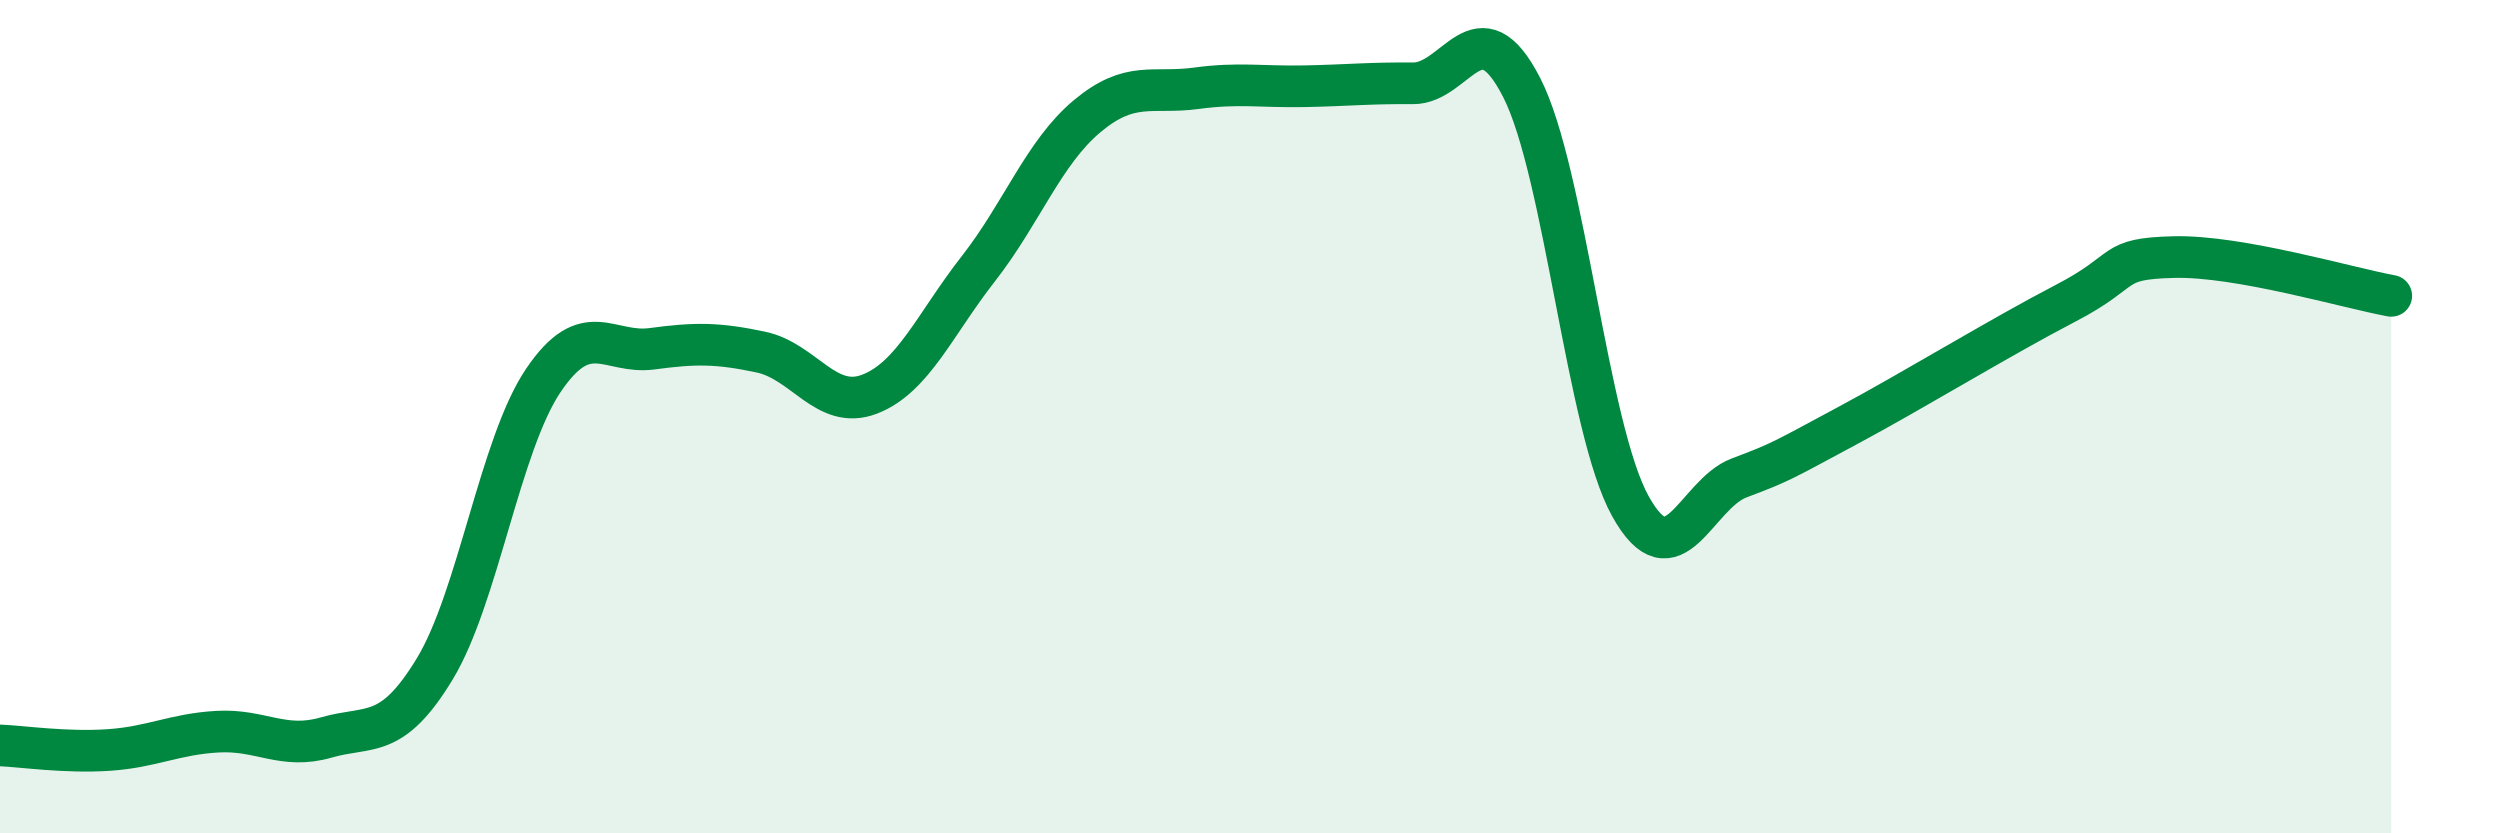
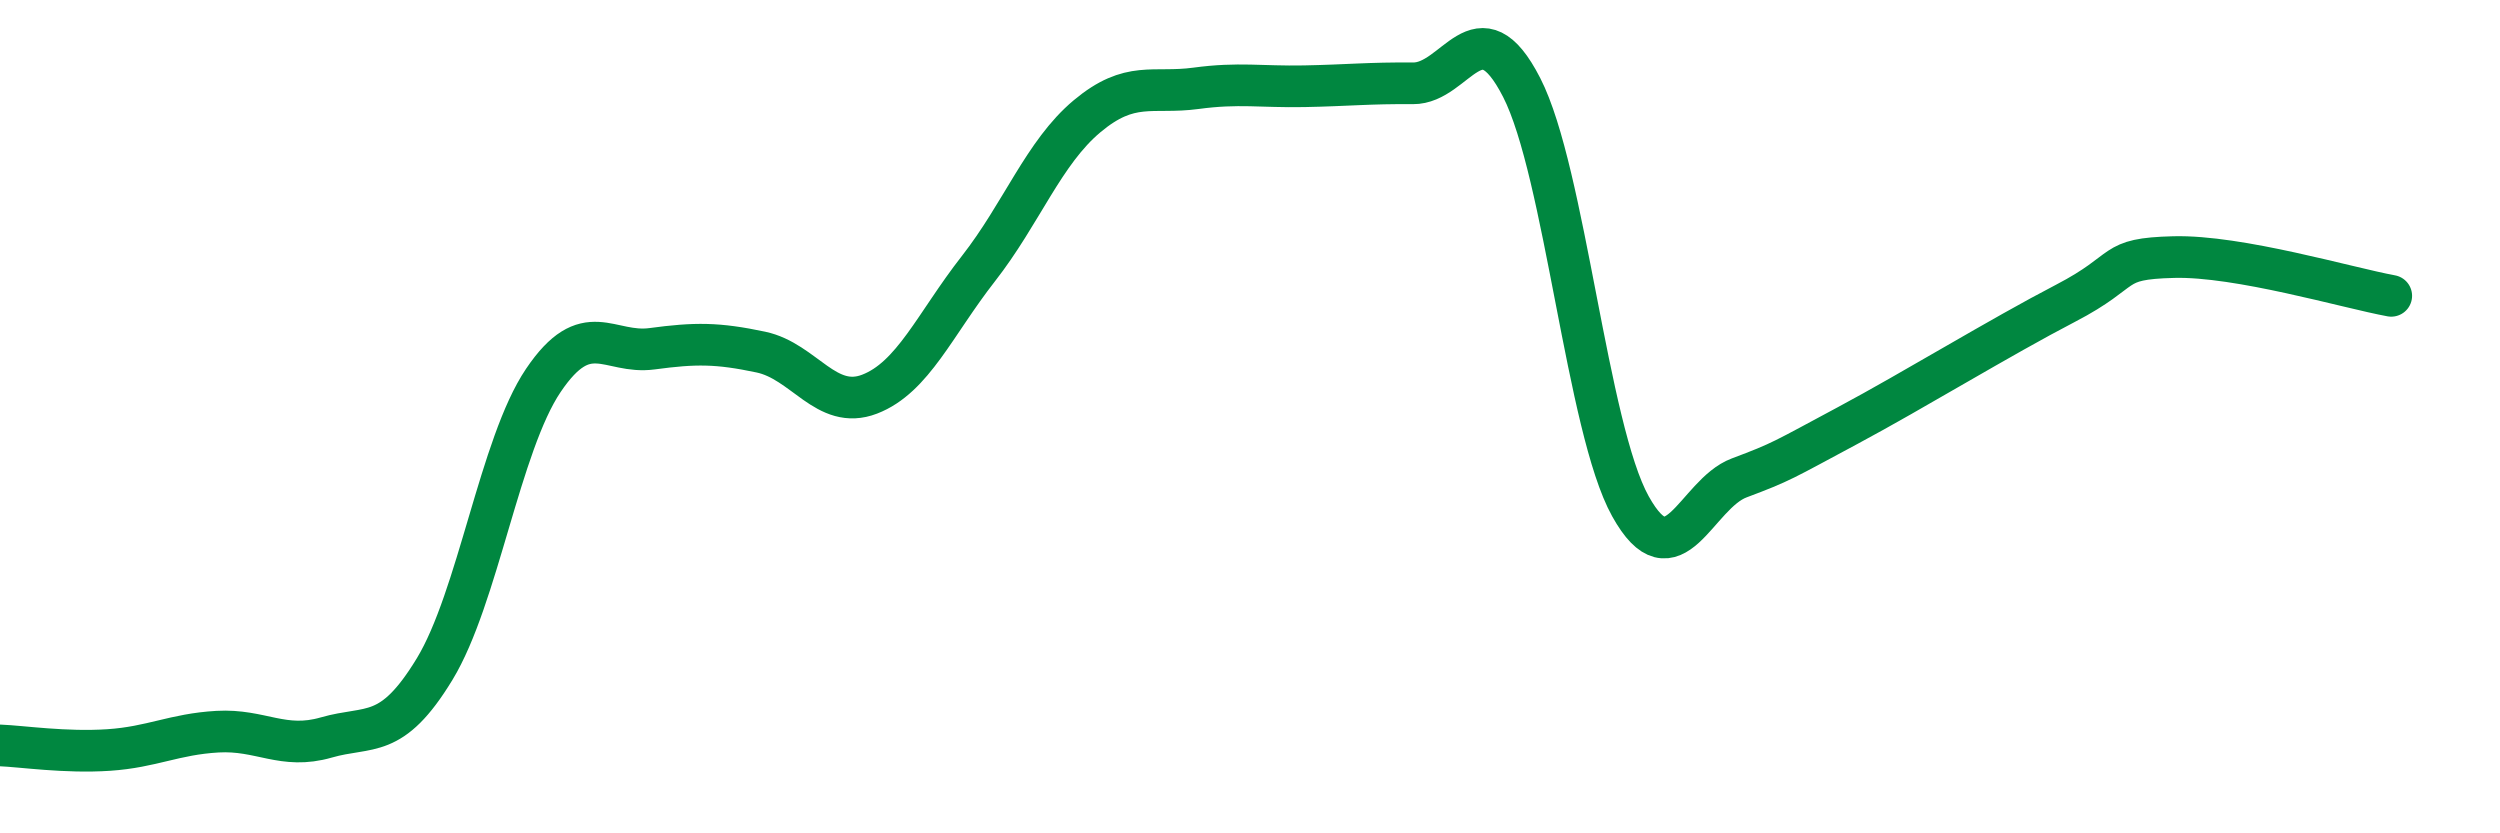
<svg xmlns="http://www.w3.org/2000/svg" width="60" height="20" viewBox="0 0 60 20">
-   <path d="M 0,17.89 C 0.52,17.91 1.57,18.07 2.61,18 C 3.65,17.93 4.18,17.62 5.22,17.56 C 6.26,17.5 6.79,18 7.83,17.7 C 8.87,17.4 9.39,17.77 10.43,16.06 C 11.47,14.35 12,10.67 13.04,9.13 C 14.08,7.59 14.61,8.51 15.65,8.37 C 16.69,8.23 17.22,8.23 18.26,8.45 C 19.3,8.67 19.83,9.86 20.87,9.46 C 21.91,9.06 22.44,7.78 23.48,6.45 C 24.52,5.12 25.05,3.66 26.09,2.79 C 27.13,1.92 27.66,2.26 28.7,2.12 C 29.74,1.98 30.26,2.09 31.3,2.07 C 32.34,2.05 32.87,1.99 33.91,2 C 34.95,2.01 35.48,0.07 36.52,2.1 C 37.56,4.13 38.09,10.28 39.13,12.15 C 40.17,14.02 40.7,11.86 41.74,11.47 C 42.78,11.08 42.78,11.05 44.35,10.21 C 45.92,9.37 48.01,8.09 49.57,7.28 C 51.13,6.47 50.61,6.21 52.17,6.17 C 53.73,6.13 56.35,6.91 57.39,7.1L57.39 20L0 20Z" fill="#008740" opacity="0.1" stroke-linecap="round" stroke-linejoin="round" />
  <path d="M 0,17.89 C 0.52,17.91 1.57,18.07 2.61,18 C 3.65,17.93 4.18,17.62 5.22,17.56 C 6.26,17.5 6.79,18 7.83,17.7 C 8.87,17.4 9.39,17.77 10.43,16.06 C 11.47,14.35 12,10.67 13.04,9.13 C 14.08,7.59 14.61,8.51 15.65,8.37 C 16.69,8.23 17.22,8.23 18.26,8.45 C 19.3,8.67 19.83,9.86 20.87,9.46 C 21.91,9.06 22.44,7.78 23.48,6.45 C 24.52,5.12 25.05,3.66 26.09,2.79 C 27.13,1.92 27.66,2.26 28.7,2.12 C 29.74,1.98 30.26,2.09 31.3,2.07 C 32.34,2.05 32.87,1.99 33.91,2 C 34.95,2.01 35.48,0.07 36.52,2.1 C 37.56,4.13 38.09,10.28 39.13,12.15 C 40.17,14.02 40.7,11.86 41.74,11.47 C 42.78,11.08 42.78,11.05 44.35,10.21 C 45.92,9.37 48.01,8.09 49.57,7.28 C 51.13,6.47 50.61,6.21 52.17,6.17 C 53.73,6.13 56.35,6.91 57.39,7.1" stroke="#008740" stroke-width="1" fill="none" stroke-linecap="round" stroke-linejoin="round" />
</svg>